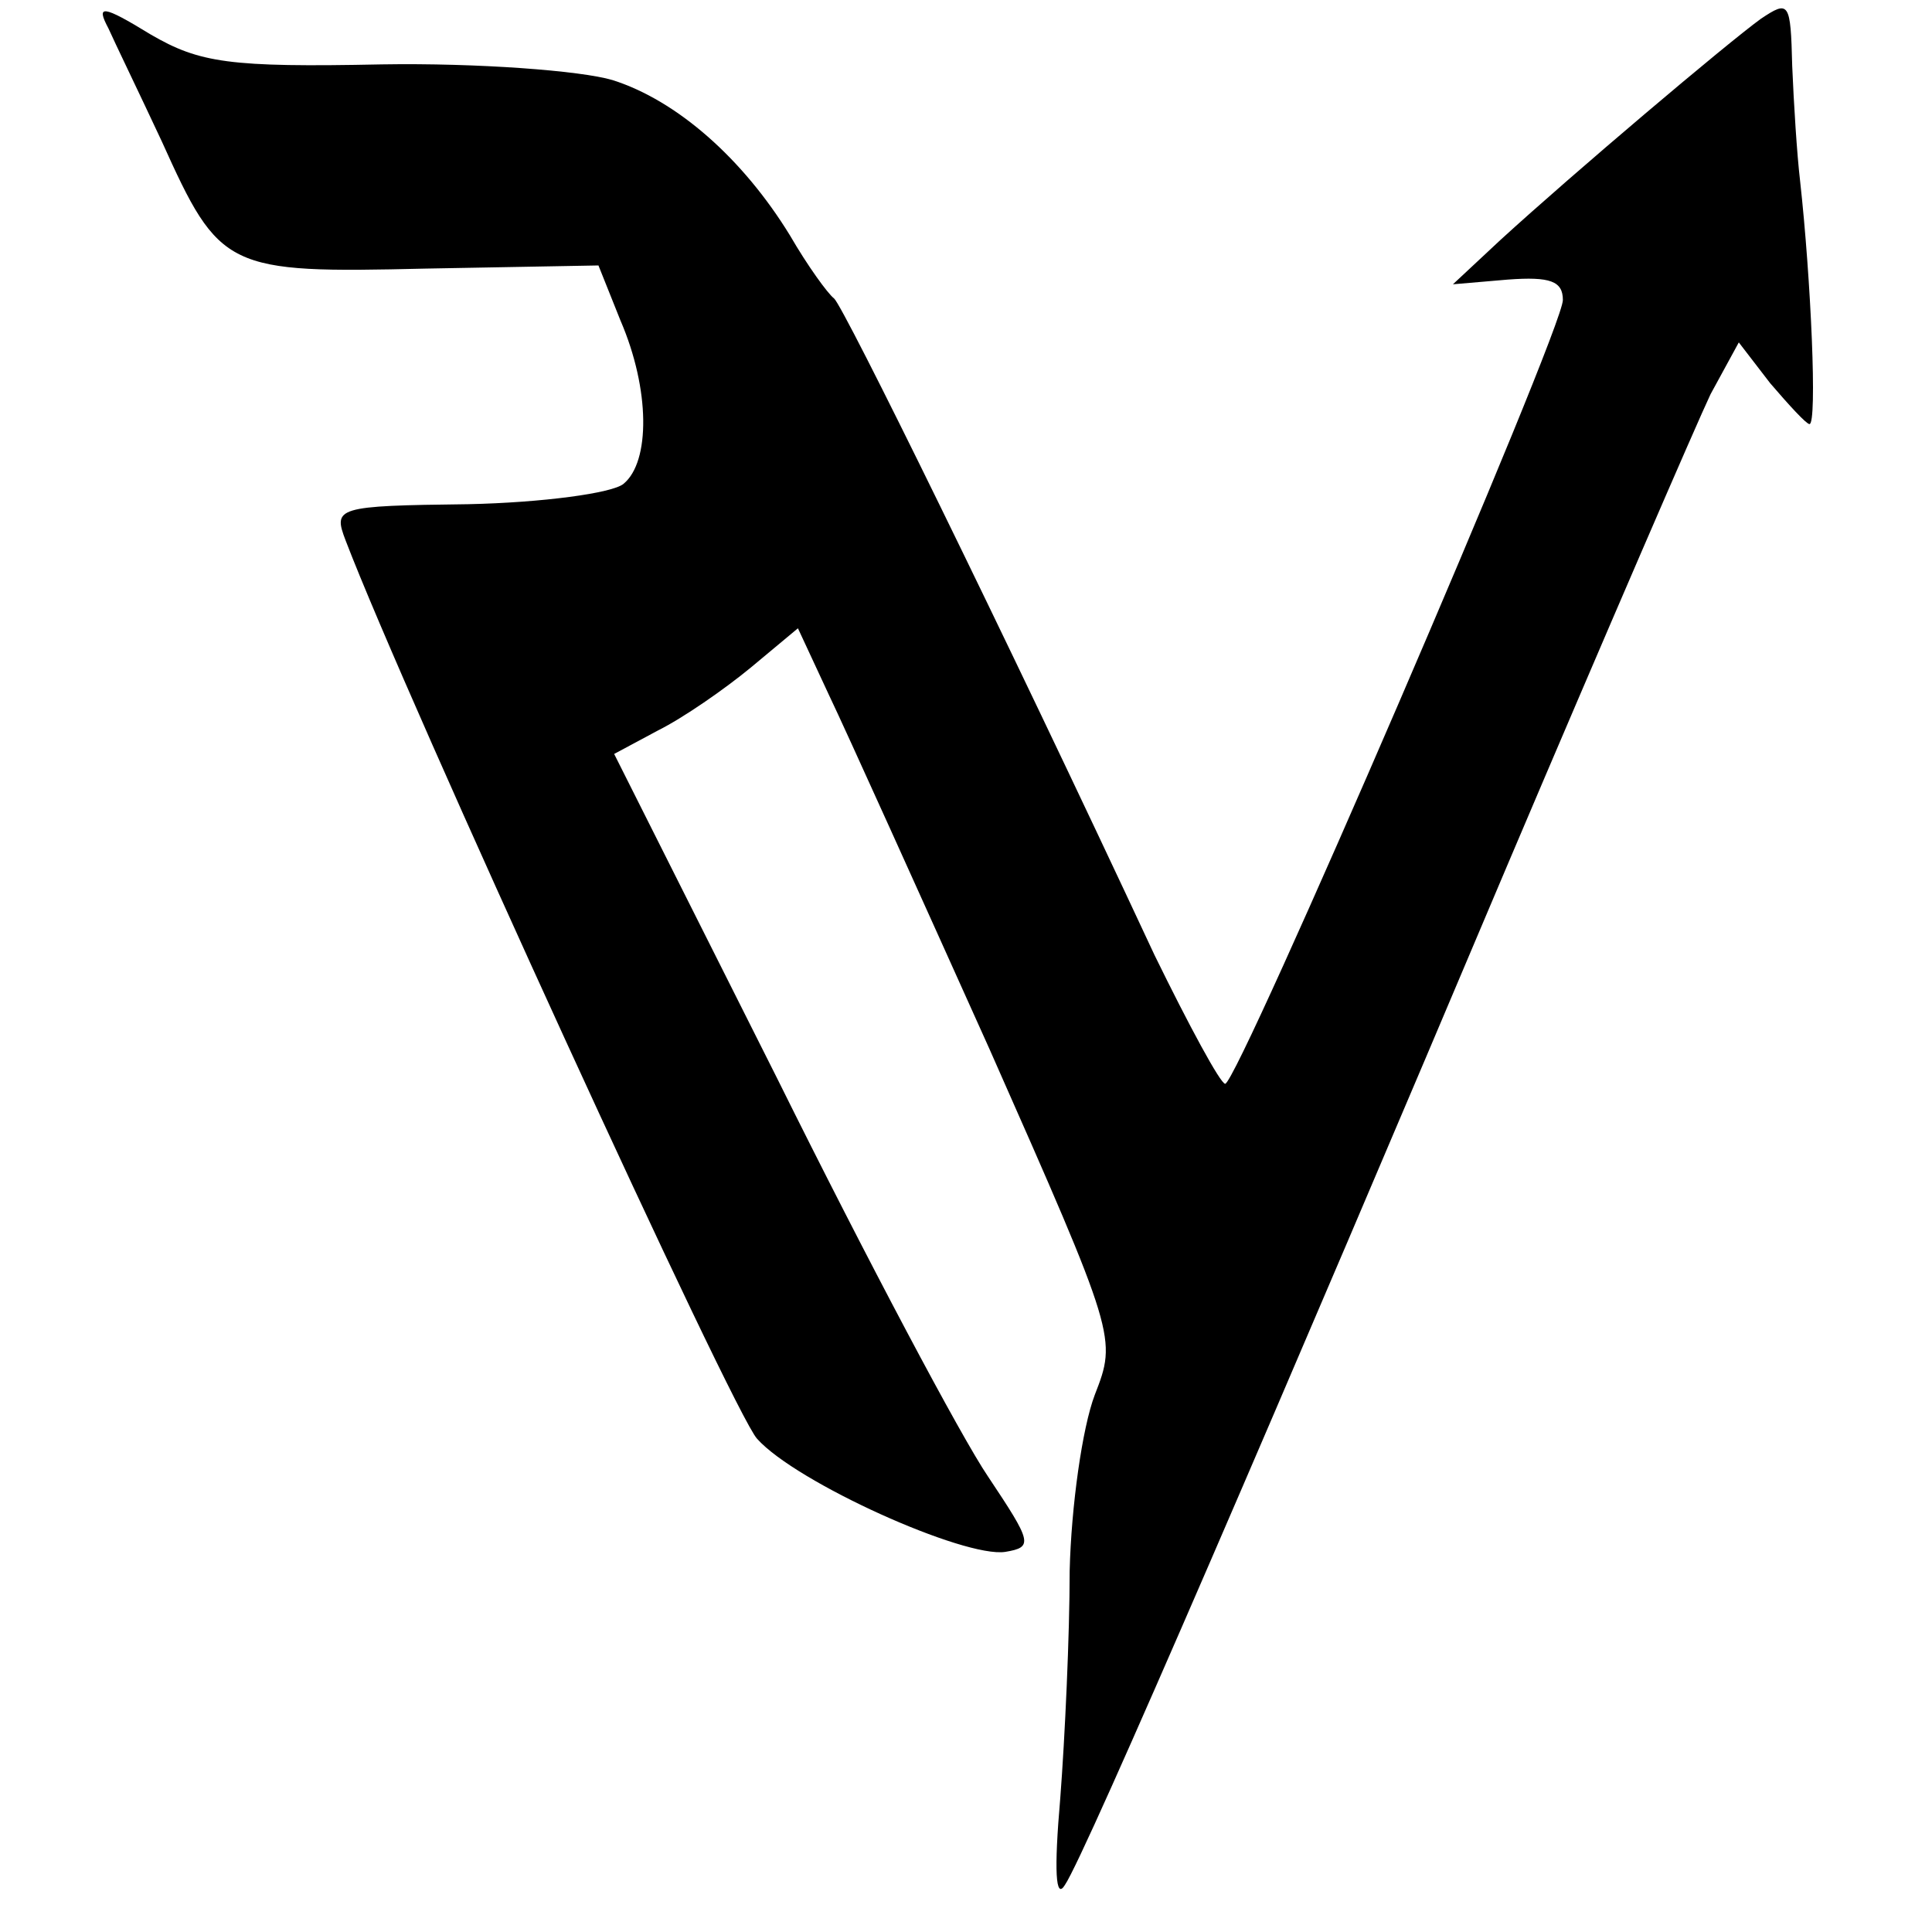
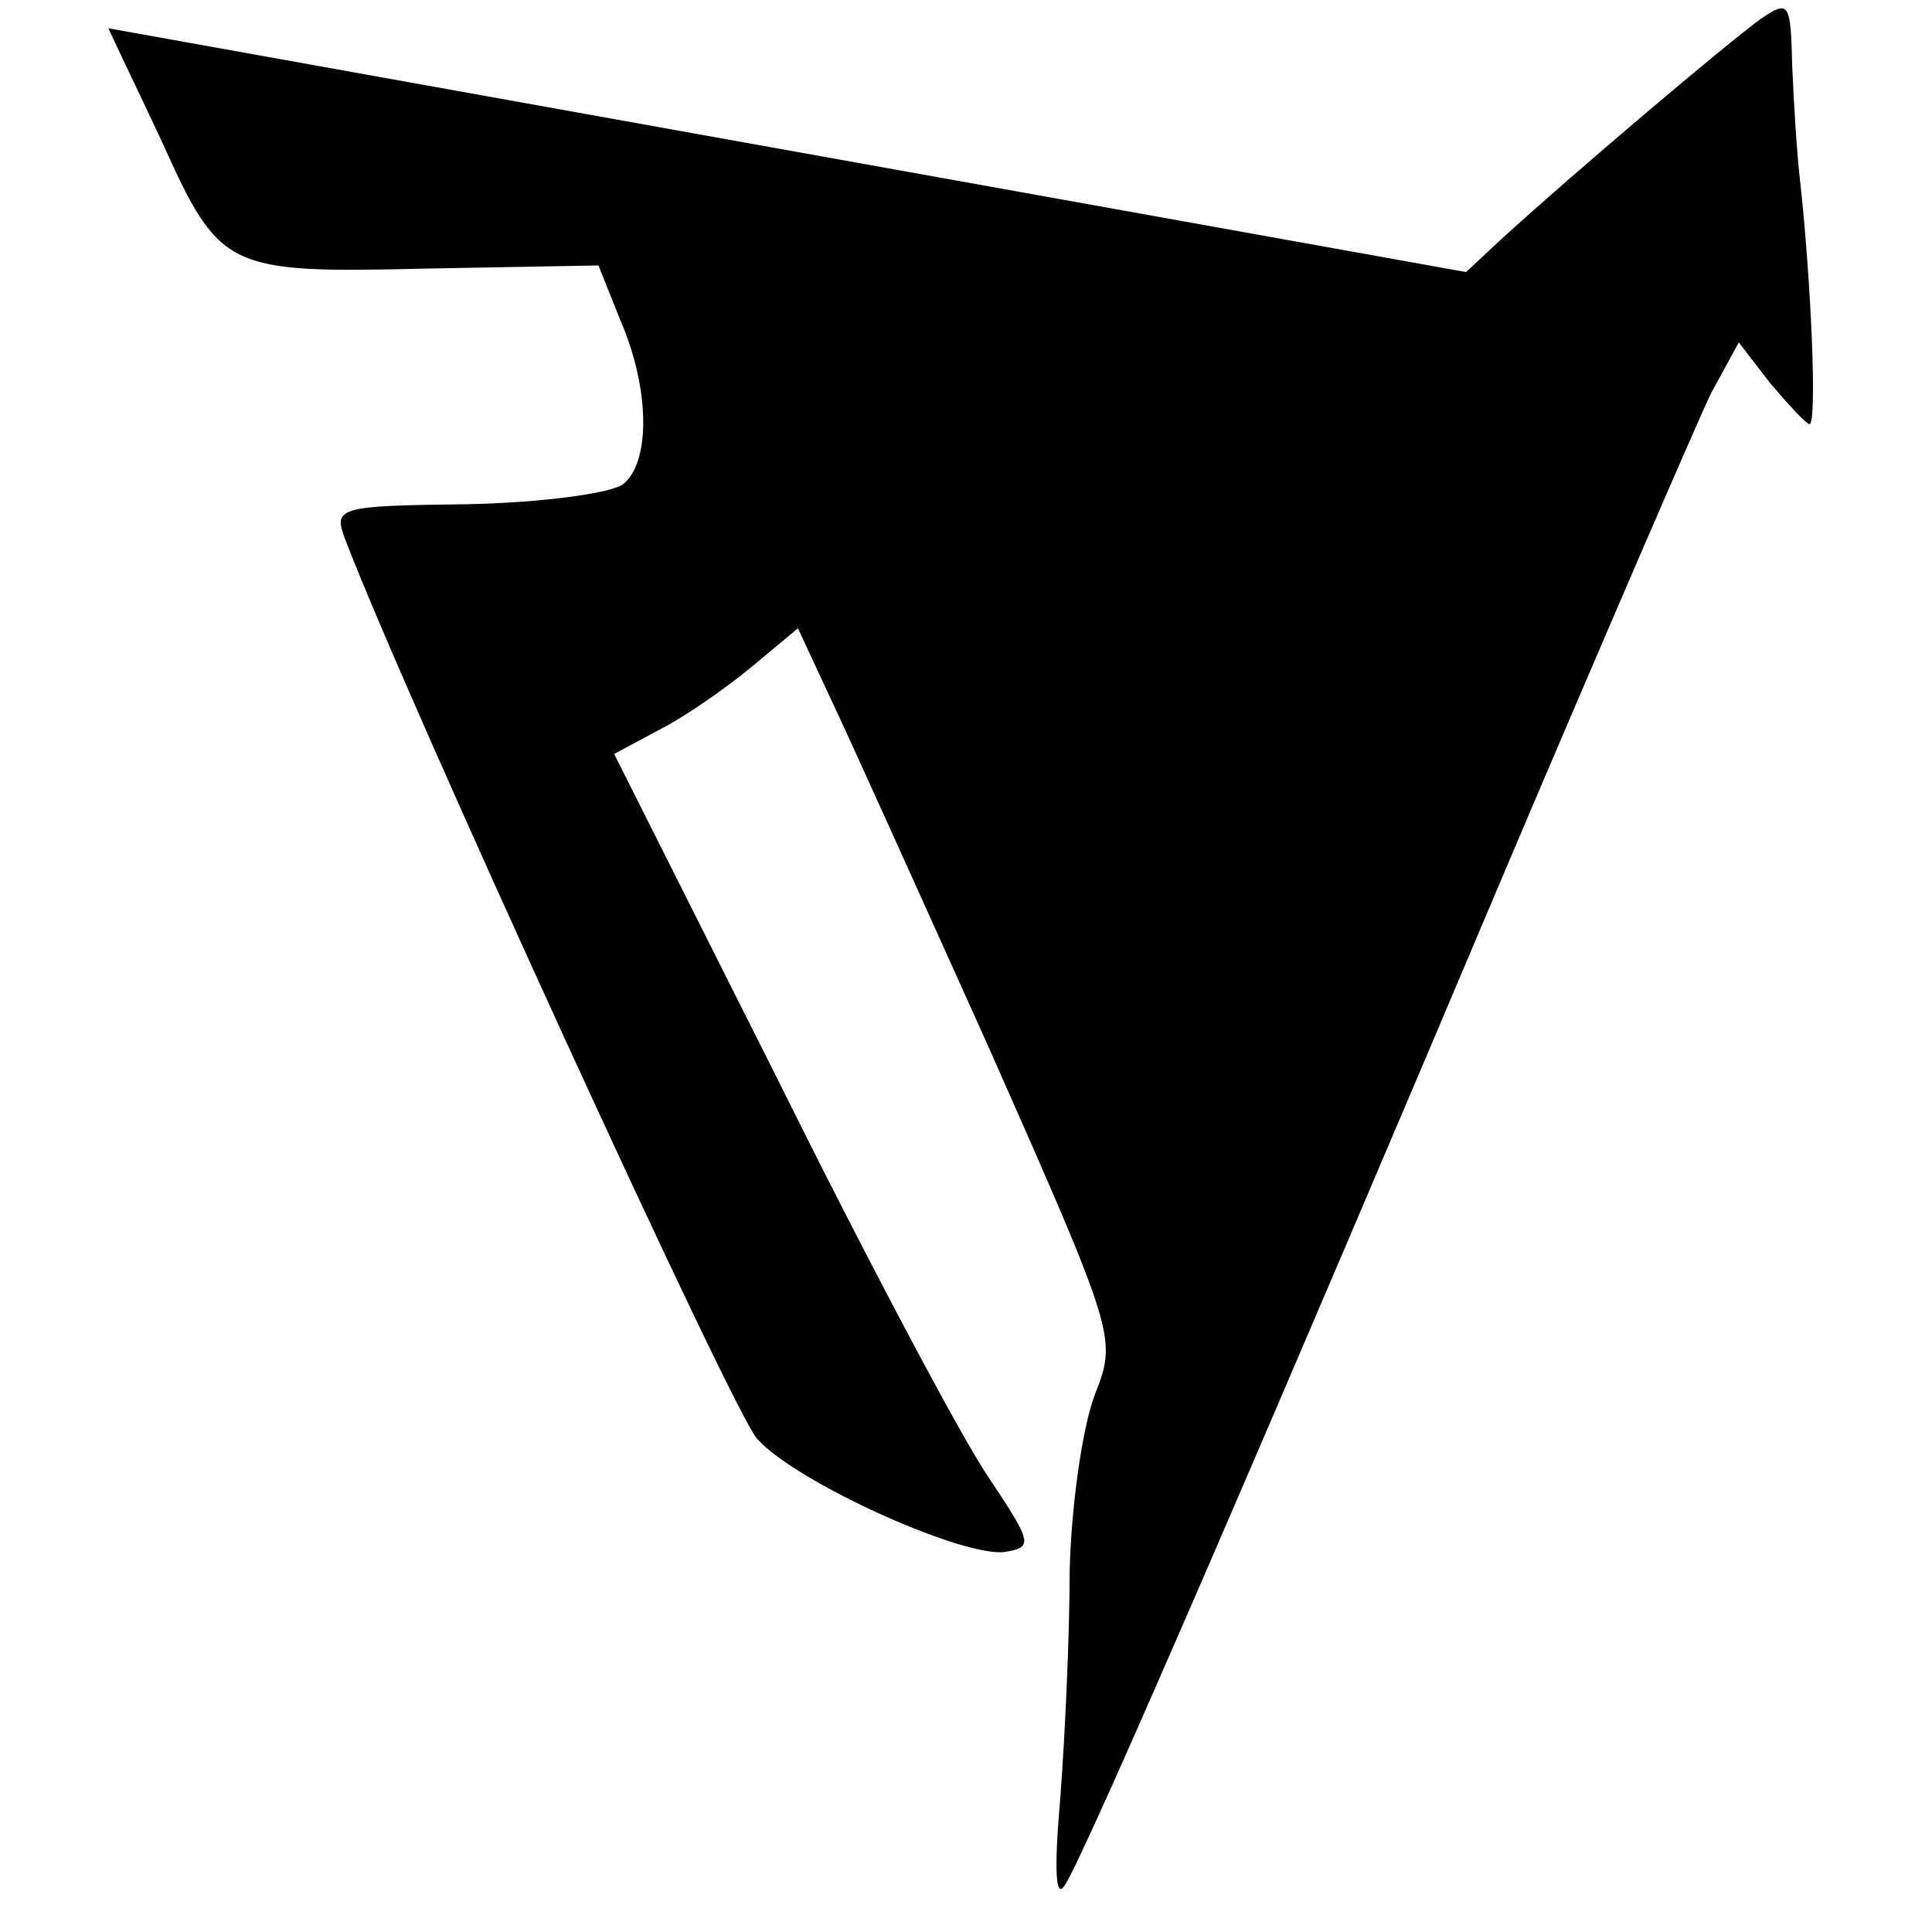
<svg xmlns="http://www.w3.org/2000/svg" version="1.0" width="123pt" height="123pt" viewBox="0 0 123 123" preserveAspectRatio="xMidYMid meet">
  <g transform="translate(0,123) scale(0.1,-0.1)" fill="#000000" stroke="none">
-     <path d="M69 1212 c4 -9 20 -42 34 -72 37 -82 41 -84 168 -81 l110 2 14 -35 c19 -44 19 -90 2 -104 -7 -6 -52 -12 -99 -13 -84 -1 -86 -2 -78 -23 39 -102 247 -556 262 -572 25 -28 132 -76 158 -72 18 3 17 6 -11 48 -17 25 -77 138 -134 253 l-104 207 28 15 c16 8 42 26 59 40 l30 25 20 -43 c11 -23 57 -125 102 -225 81 -183 81 -184 67 -220 -8 -21 -15 -71 -16 -112 0 -41 -3 -106 -6 -145 -4 -46 -3 -65 3 -55 13 19 140 314 282 650 62 146 120 280 129 299 l18 33 20 -26 c12 -14 23 -26 25 -26 5 0 1 92 -6 155 -2 17 -4 49 -5 73 -1 41 -2 42 -20 30 -22 -16 -119 -98 -166 -141 l-30 -28 35 3 c27 2 35 -1 35 -13 0 -19 -207 -499 -215 -499 -3 0 -23 37 -45 82 -98 210 -198 413 -204 418 -4 3 -17 21 -28 40 -30 49 -72 86 -113 99 -20 6 -86 11 -147 10 -97 -2 -116 1 -147 19 -31 19 -35 19 -27 4z" />
+     <path d="M69 1212 c4 -9 20 -42 34 -72 37 -82 41 -84 168 -81 l110 2 14 -35 c19 -44 19 -90 2 -104 -7 -6 -52 -12 -99 -13 -84 -1 -86 -2 -78 -23 39 -102 247 -556 262 -572 25 -28 132 -76 158 -72 18 3 17 6 -11 48 -17 25 -77 138 -134 253 l-104 207 28 15 c16 8 42 26 59 40 l30 25 20 -43 c11 -23 57 -125 102 -225 81 -183 81 -184 67 -220 -8 -21 -15 -71 -16 -112 0 -41 -3 -106 -6 -145 -4 -46 -3 -65 3 -55 13 19 140 314 282 650 62 146 120 280 129 299 l18 33 20 -26 c12 -14 23 -26 25 -26 5 0 1 92 -6 155 -2 17 -4 49 -5 73 -1 41 -2 42 -20 30 -22 -16 -119 -98 -166 -141 l-30 -28 35 3 z" />
  </g>
</svg>